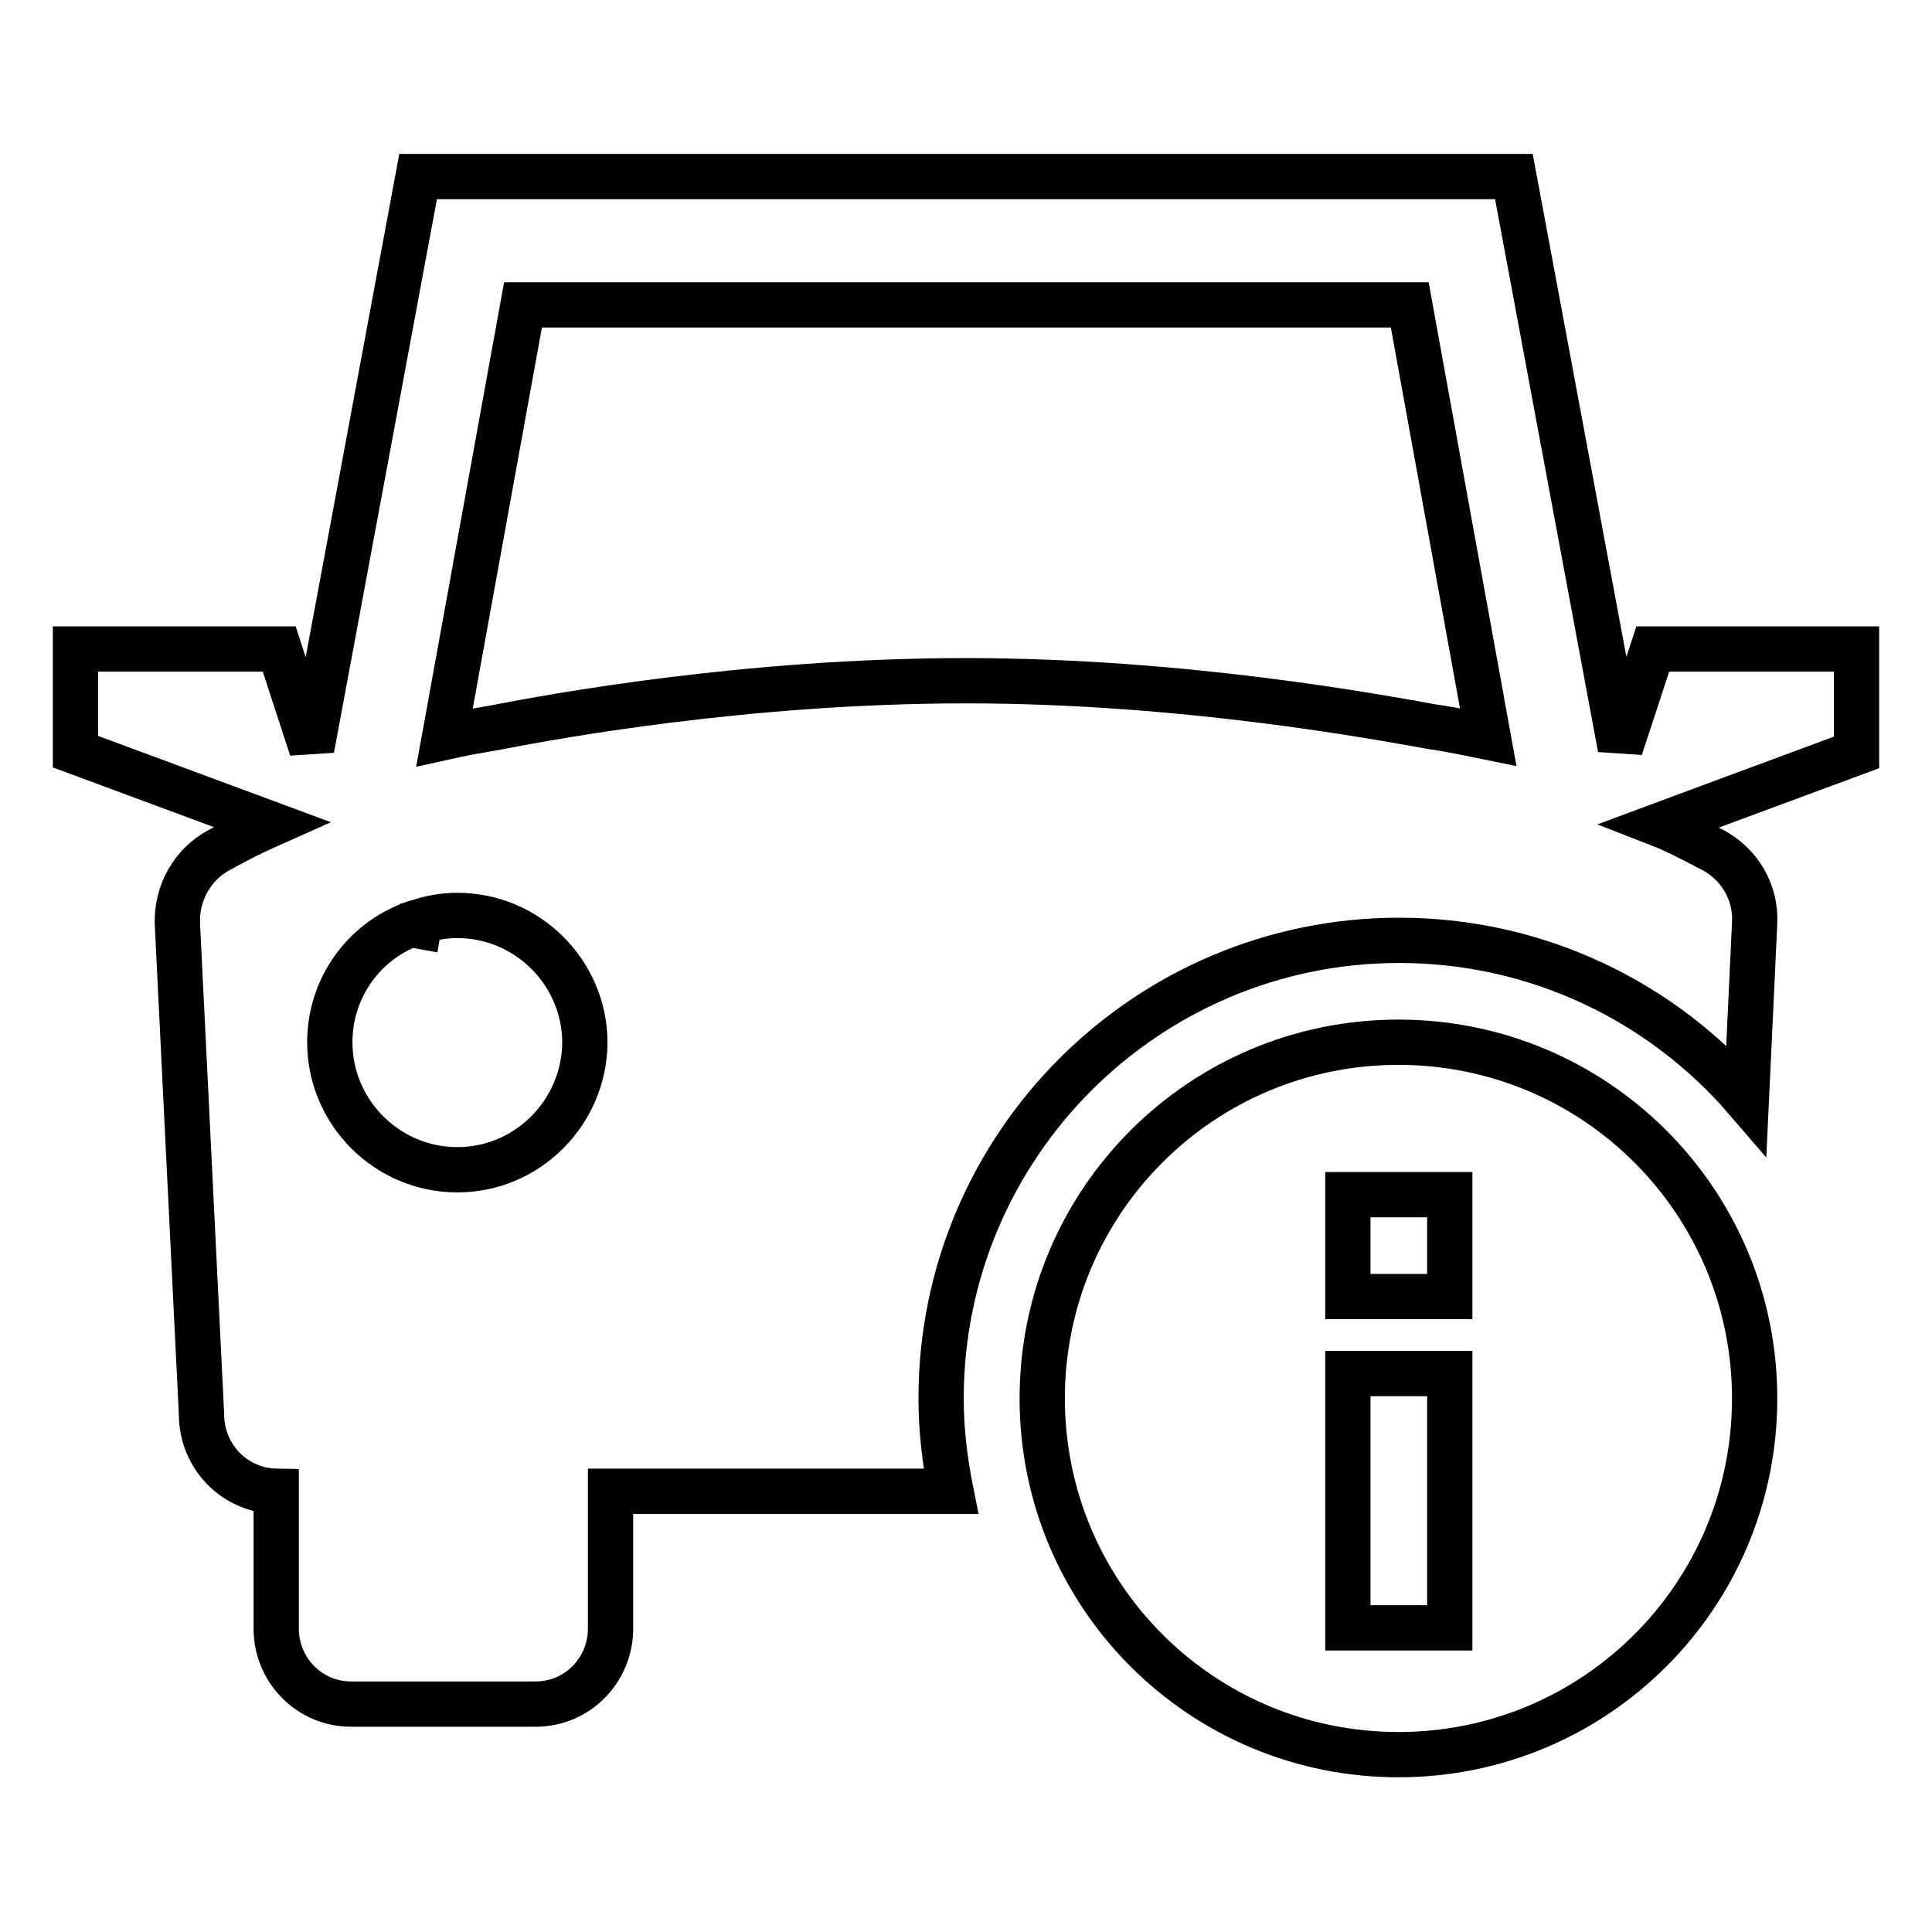
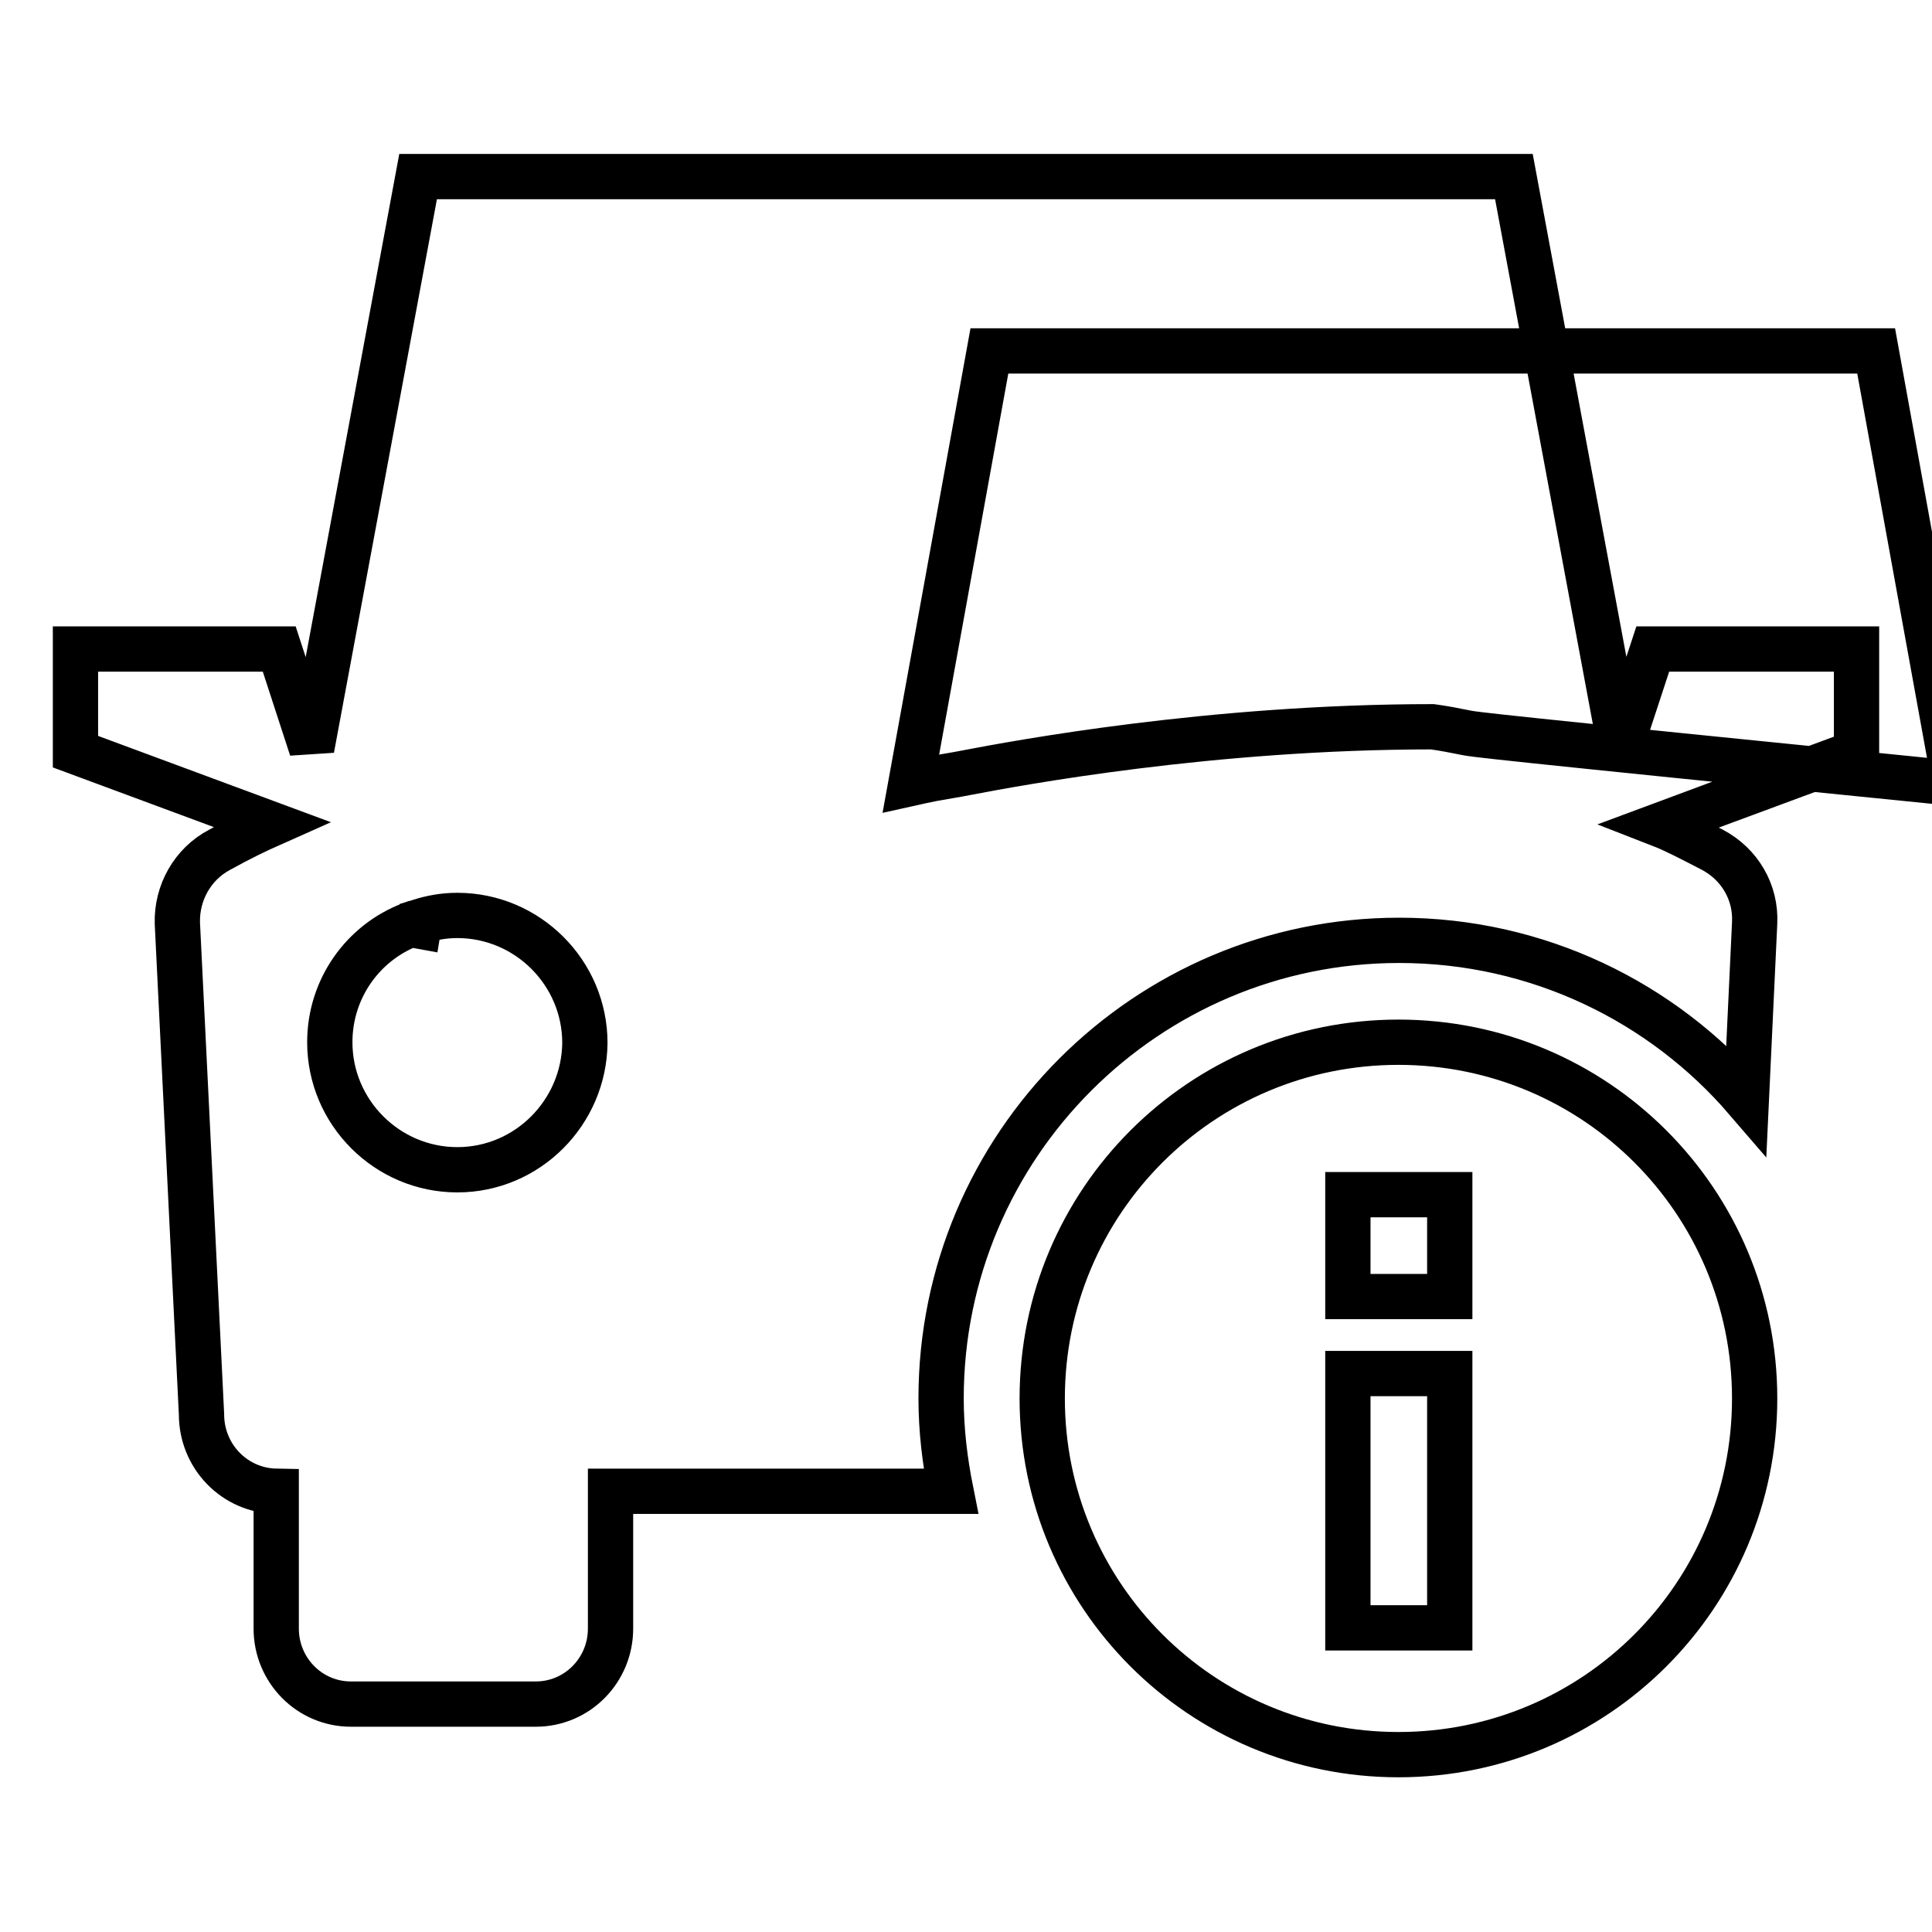
<svg xmlns="http://www.w3.org/2000/svg" version="1.1" x="0px" y="0px" viewBox="0 0 256 256" enable-background="new 0 0 256 256" xml:space="preserve">
  <g>
-     <path stroke-width="6" fill-opacity="0" stroke="#000000" d="M219,86l-4.3,13.1l-14.1-75.7H55.4L41.3,99.2L37,86H10v13.6l25.9,9.6c-1.8,0.8-4.1,1.9-6.8,3.4 c-3.6,1.9-5.7,5.7-5.6,9.7l3.2,65.1c0,5.6,4.4,10.1,9.9,10.2v18.2c0,5.5,4.4,10,9.9,10h24.5c5.5,0,9.9-4.5,9.9-10v-18.2h45.1 c-0.8-4-1.3-8.1-1.3-12.3c0-33.5,27.2-60.7,60.7-60.7c18.4,0,34.9,8.2,46,21.1l1.1-23.4c0.2-4.1-2-7.8-5.6-9.7 c-2.7-1.4-5-2.6-6.8-3.3c0,0,8.6-3.2,25.9-9.6V86L219,86L219,86z M60.6,155c-9.3,0-16.9-7.6-16.9-16.9c0-7.1,4.4-13.2,10.7-15.6 l1.1,0.2l0.1-0.6c1.6-0.5,3.2-0.8,5-0.8c9.3,0,16.9,7.6,16.9,16.9C77.4,147.4,69.9,155,60.6,155z M194.3,97.1 c-1.5-0.3-3-0.6-4.5-0.8c-6.8-1.2-32.6-6.1-61.8-6.1c-29.3,0-55,4.8-61.8,6.1c-1.5,0.3-2.9,0.5-4.5,0.8c-1,0.2-1.9,0.4-2.8,0.6 l10.4-57.3h117.5l10.4,57.3C196.2,97.5,195.3,97.3,194.3,97.1z M185.3,138.1c-26.1,0-47.2,21.1-47.2,47.2s21.1,47.2,47.2,47.2 c26.1,0,47.2-21.1,47.2-47.2S211.4,138.1,185.3,138.1z M192.1,215.7h-13.5v-33.7h13.5V215.7L192.1,215.7z M192.1,171.8h-13.5v-13.5 h13.5V171.8L192.1,171.8z" />
+     <path stroke-width="6" fill-opacity="0" stroke="#000000" d="M219,86l-4.3,13.1l-14.1-75.7H55.4L41.3,99.2L37,86H10v13.6l25.9,9.6c-1.8,0.8-4.1,1.9-6.8,3.4 c-3.6,1.9-5.7,5.7-5.6,9.7l3.2,65.1c0,5.6,4.4,10.1,9.9,10.2v18.2c0,5.5,4.4,10,9.9,10h24.5c5.5,0,9.9-4.5,9.9-10v-18.2h45.1 c-0.8-4-1.3-8.1-1.3-12.3c0-33.5,27.2-60.7,60.7-60.7c18.4,0,34.9,8.2,46,21.1l1.1-23.4c0.2-4.1-2-7.8-5.6-9.7 c-2.7-1.4-5-2.6-6.8-3.3c0,0,8.6-3.2,25.9-9.6V86L219,86L219,86z M60.6,155c-9.3,0-16.9-7.6-16.9-16.9c0-7.1,4.4-13.2,10.7-15.6 l1.1,0.2l0.1-0.6c1.6-0.5,3.2-0.8,5-0.8c9.3,0,16.9,7.6,16.9,16.9C77.4,147.4,69.9,155,60.6,155z M194.3,97.1 c-1.5-0.3-3-0.6-4.5-0.8c-29.3,0-55,4.8-61.8,6.1c-1.5,0.3-2.9,0.5-4.5,0.8c-1,0.2-1.9,0.4-2.8,0.6 l10.4-57.3h117.5l10.4,57.3C196.2,97.5,195.3,97.3,194.3,97.1z M185.3,138.1c-26.1,0-47.2,21.1-47.2,47.2s21.1,47.2,47.2,47.2 c26.1,0,47.2-21.1,47.2-47.2S211.4,138.1,185.3,138.1z M192.1,215.7h-13.5v-33.7h13.5V215.7L192.1,215.7z M192.1,171.8h-13.5v-13.5 h13.5V171.8L192.1,171.8z" />
  </g>
</svg>